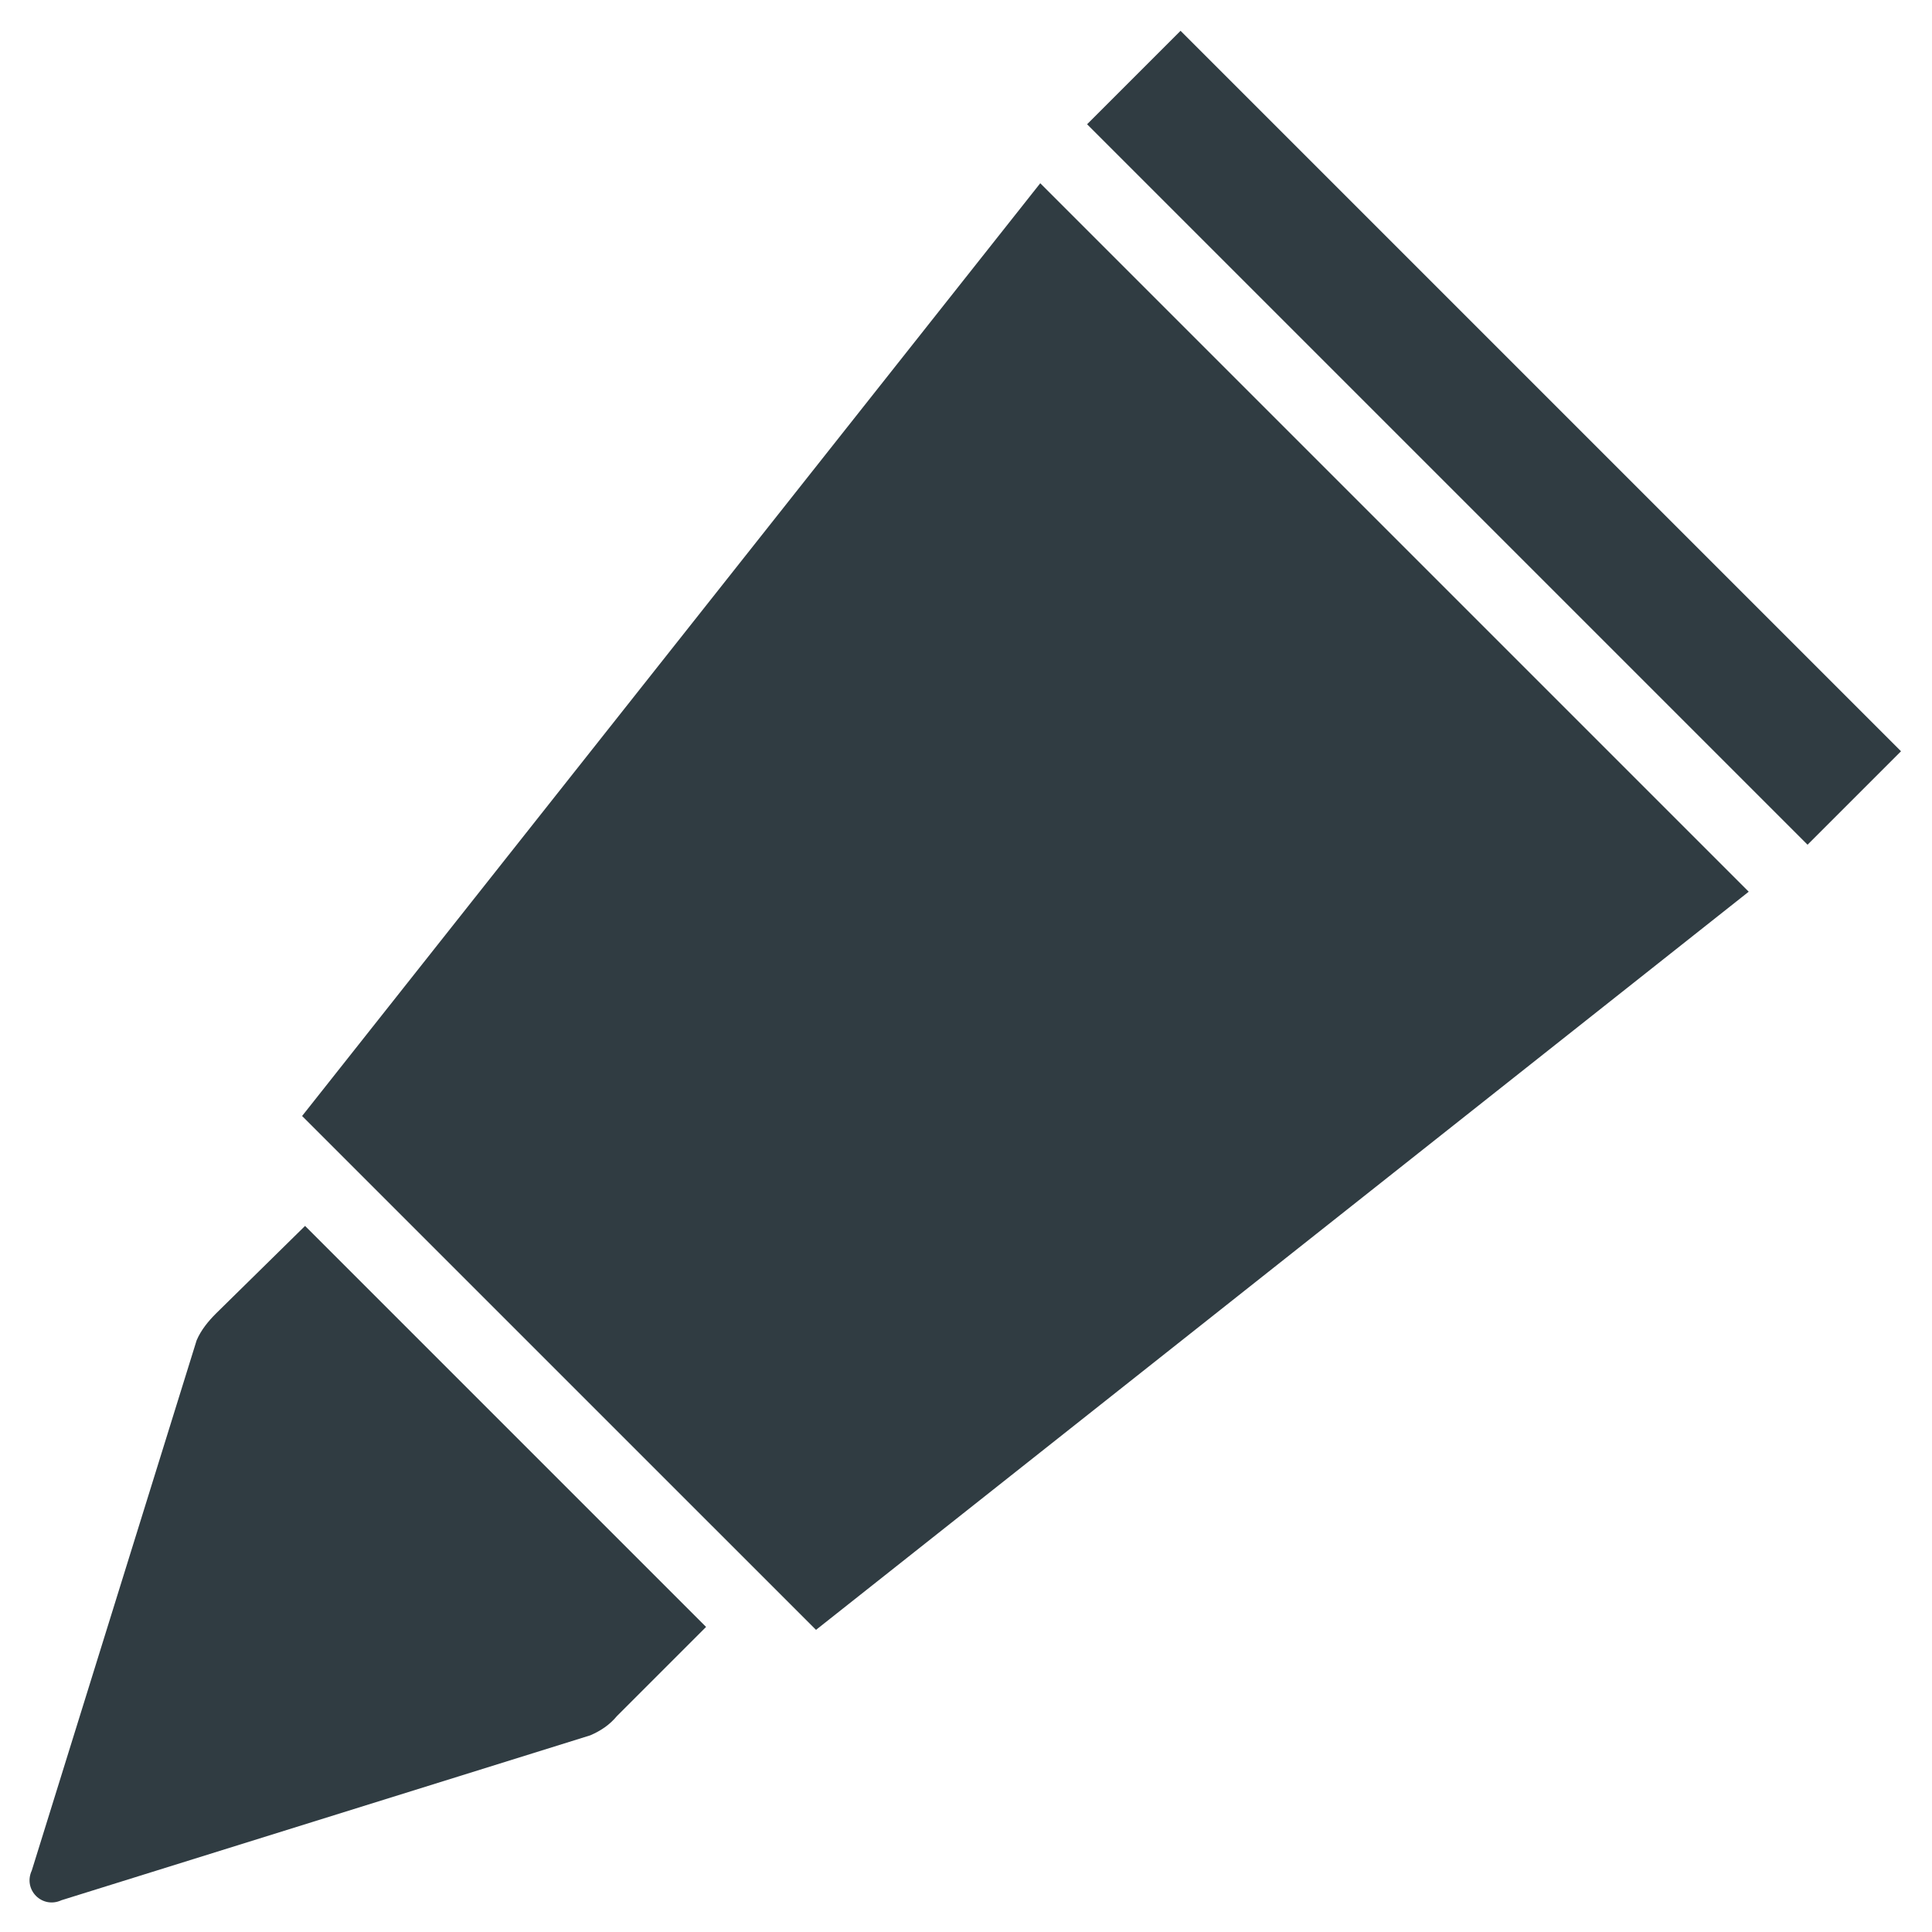
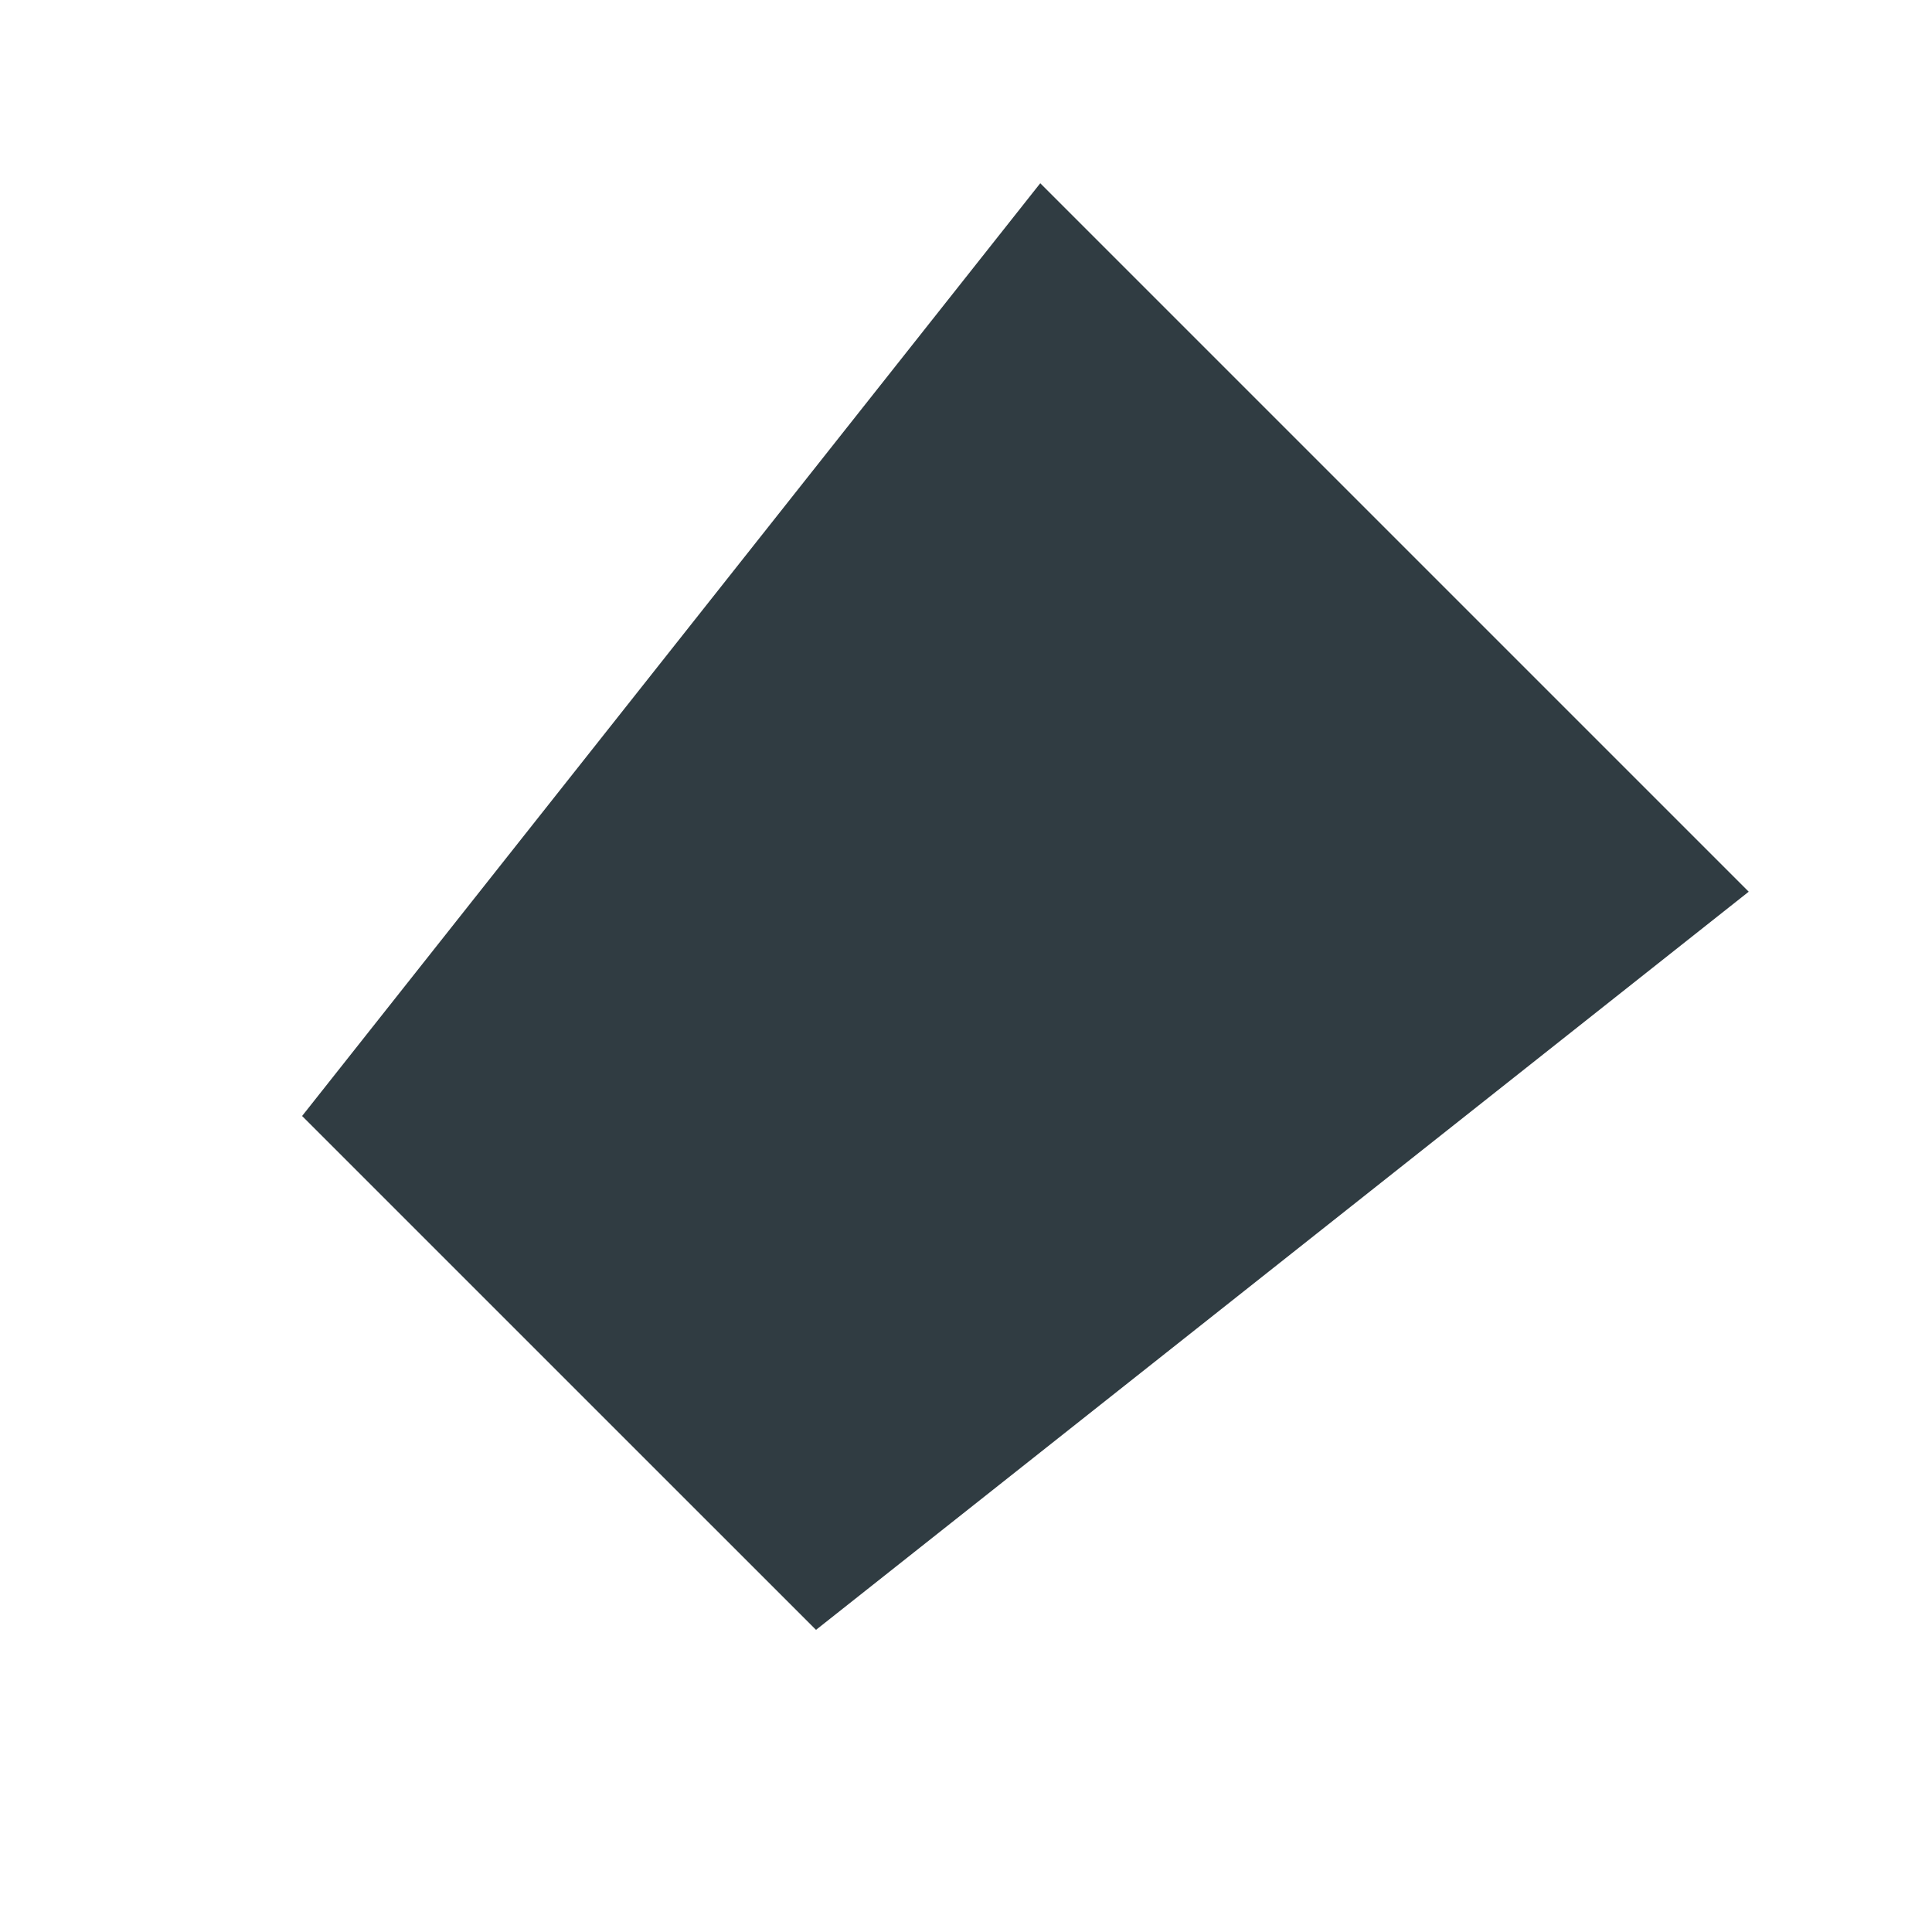
<svg xmlns="http://www.w3.org/2000/svg" width="800px" height="800px" version="1.1" viewBox="144 144 512 512">
  <g fill="#303c42">
-     <path d="m432.09 176.93 24.77-24.77 190.93 190.93-24.77 24.77z" />
    <path d="m224.06 439.75 136.19 136.18 247.18-195.62-187.75-187.75z" />
-     <path d="m201.23 492.1c-1.969 1.969-3.938 4.328-5.117 7.086l-43.691 140.52c-2.363 5.117 2.754 10.234 7.871 7.871l140.12-43.691c2.754-1.18 5.117-2.754 7.086-5.117l23.617-23.617-106.27-106.27z" />
  </g>
</svg>